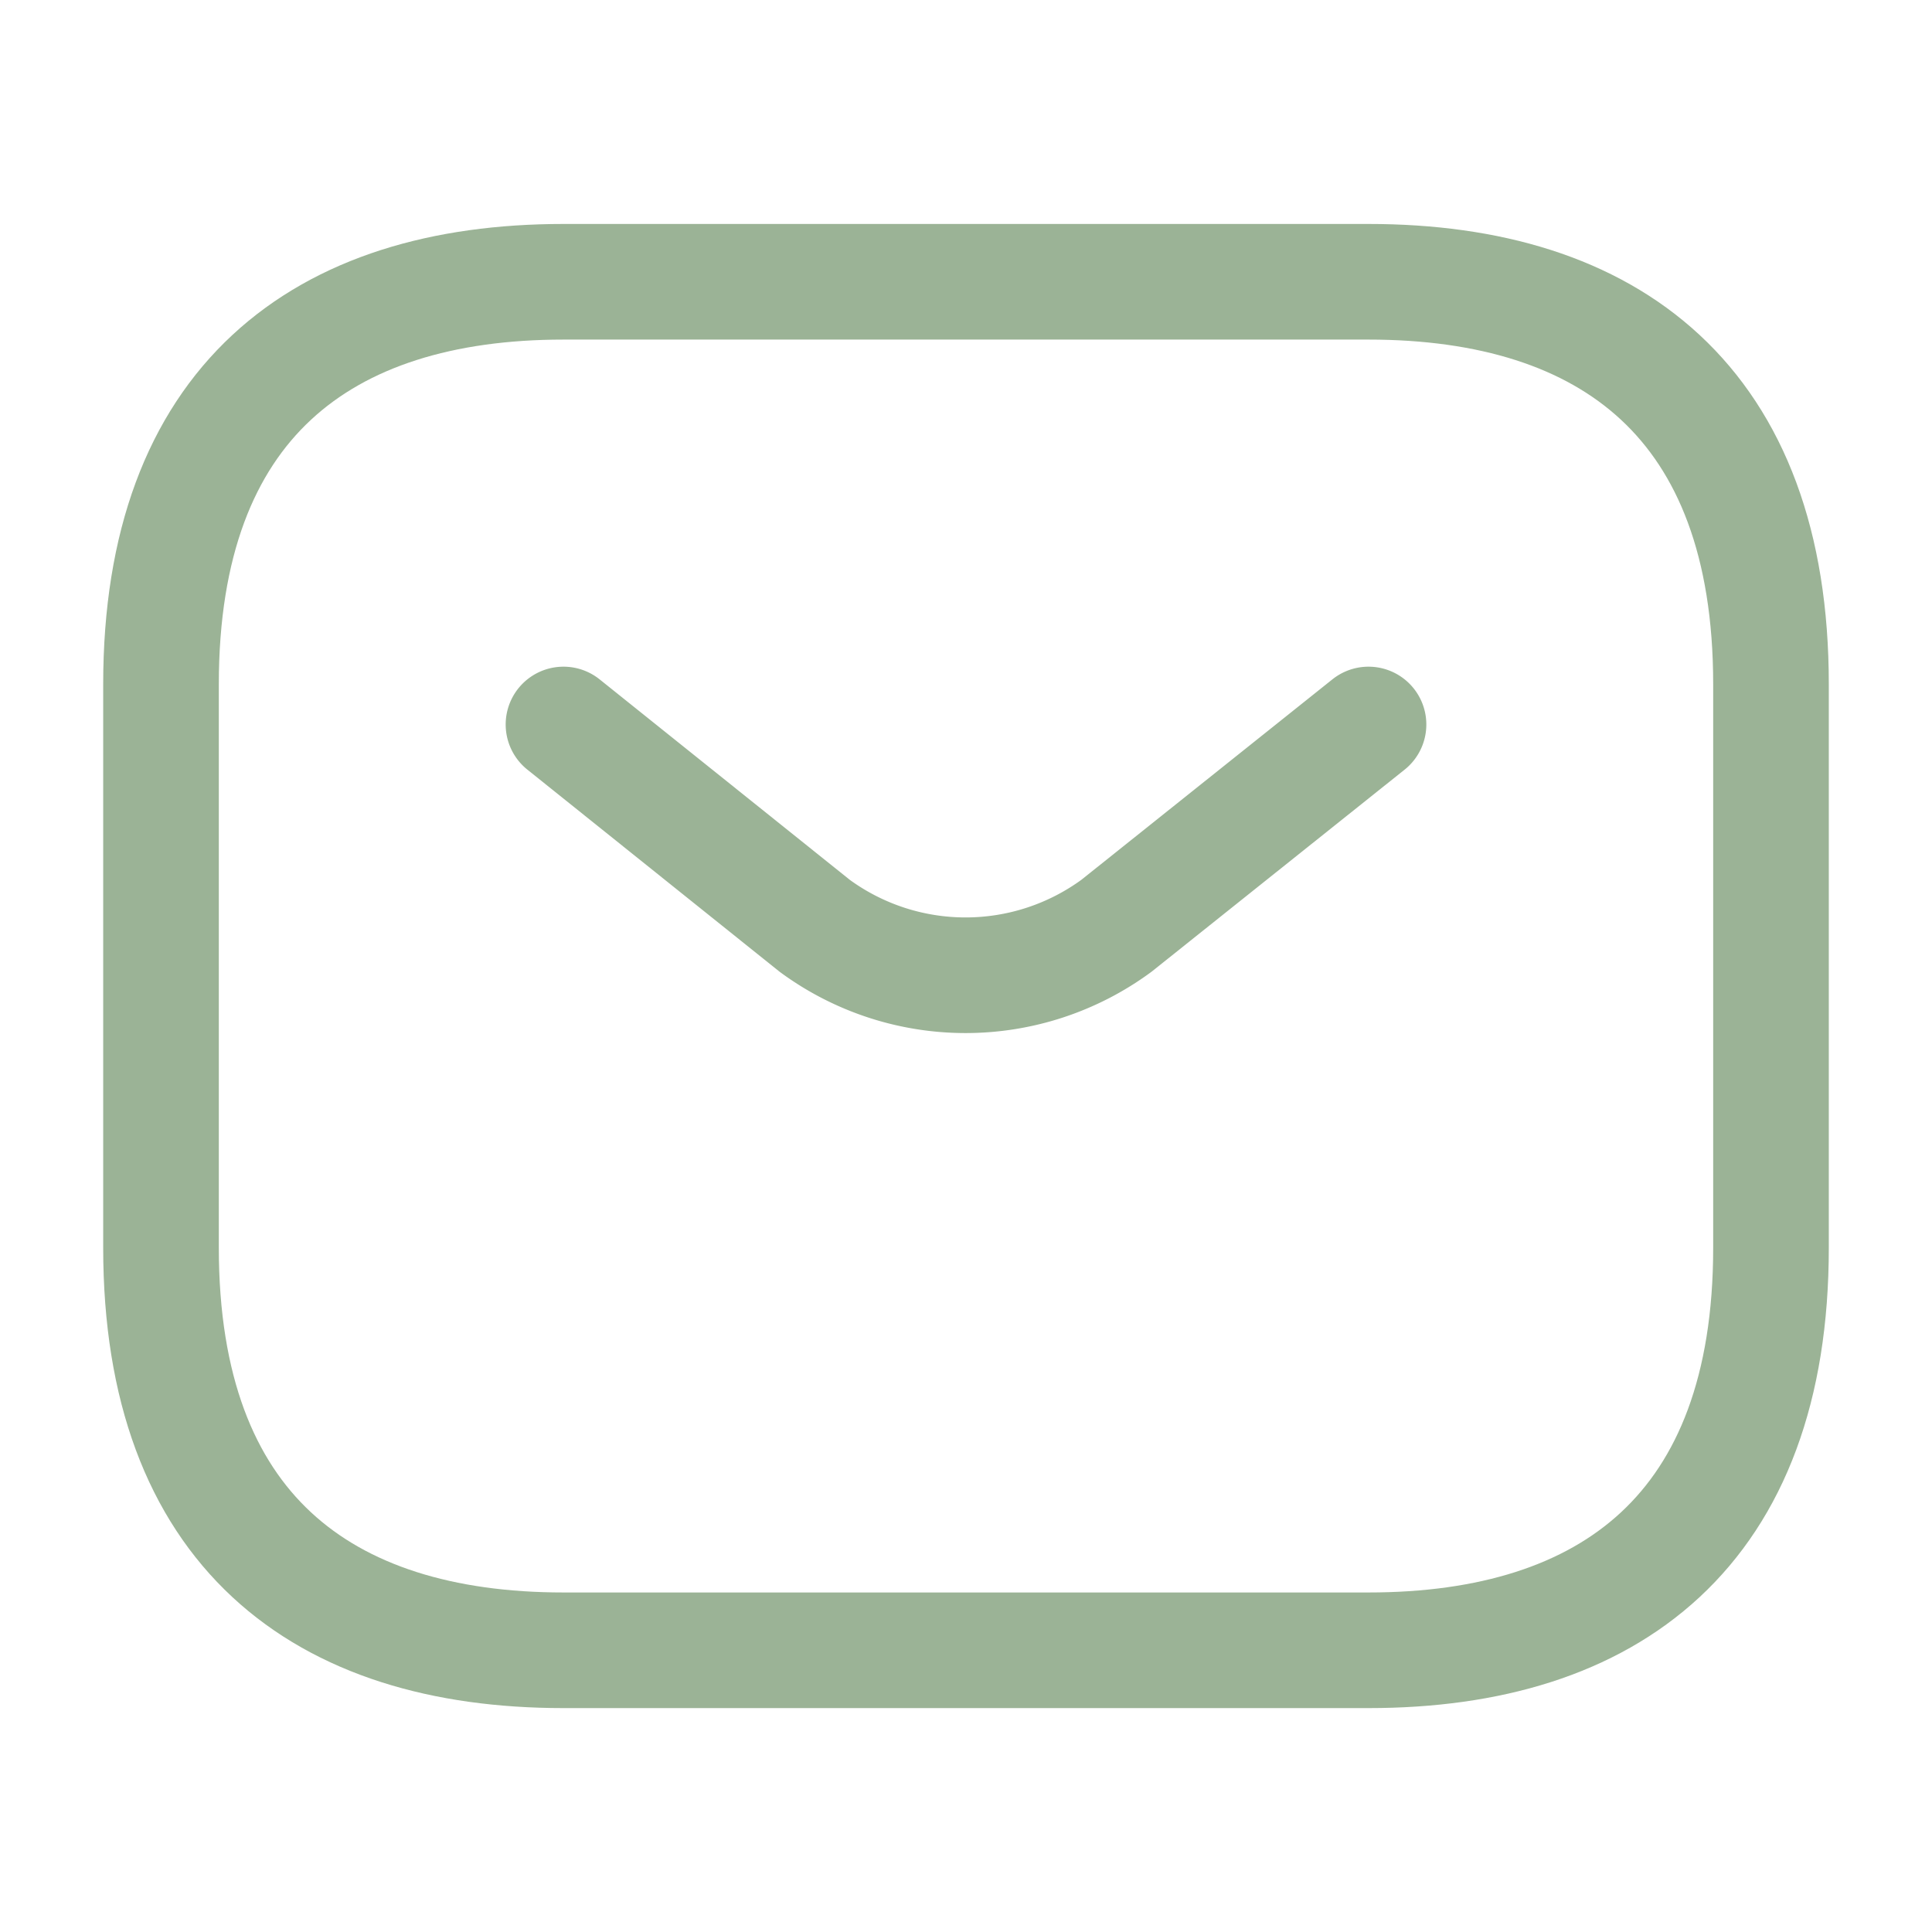
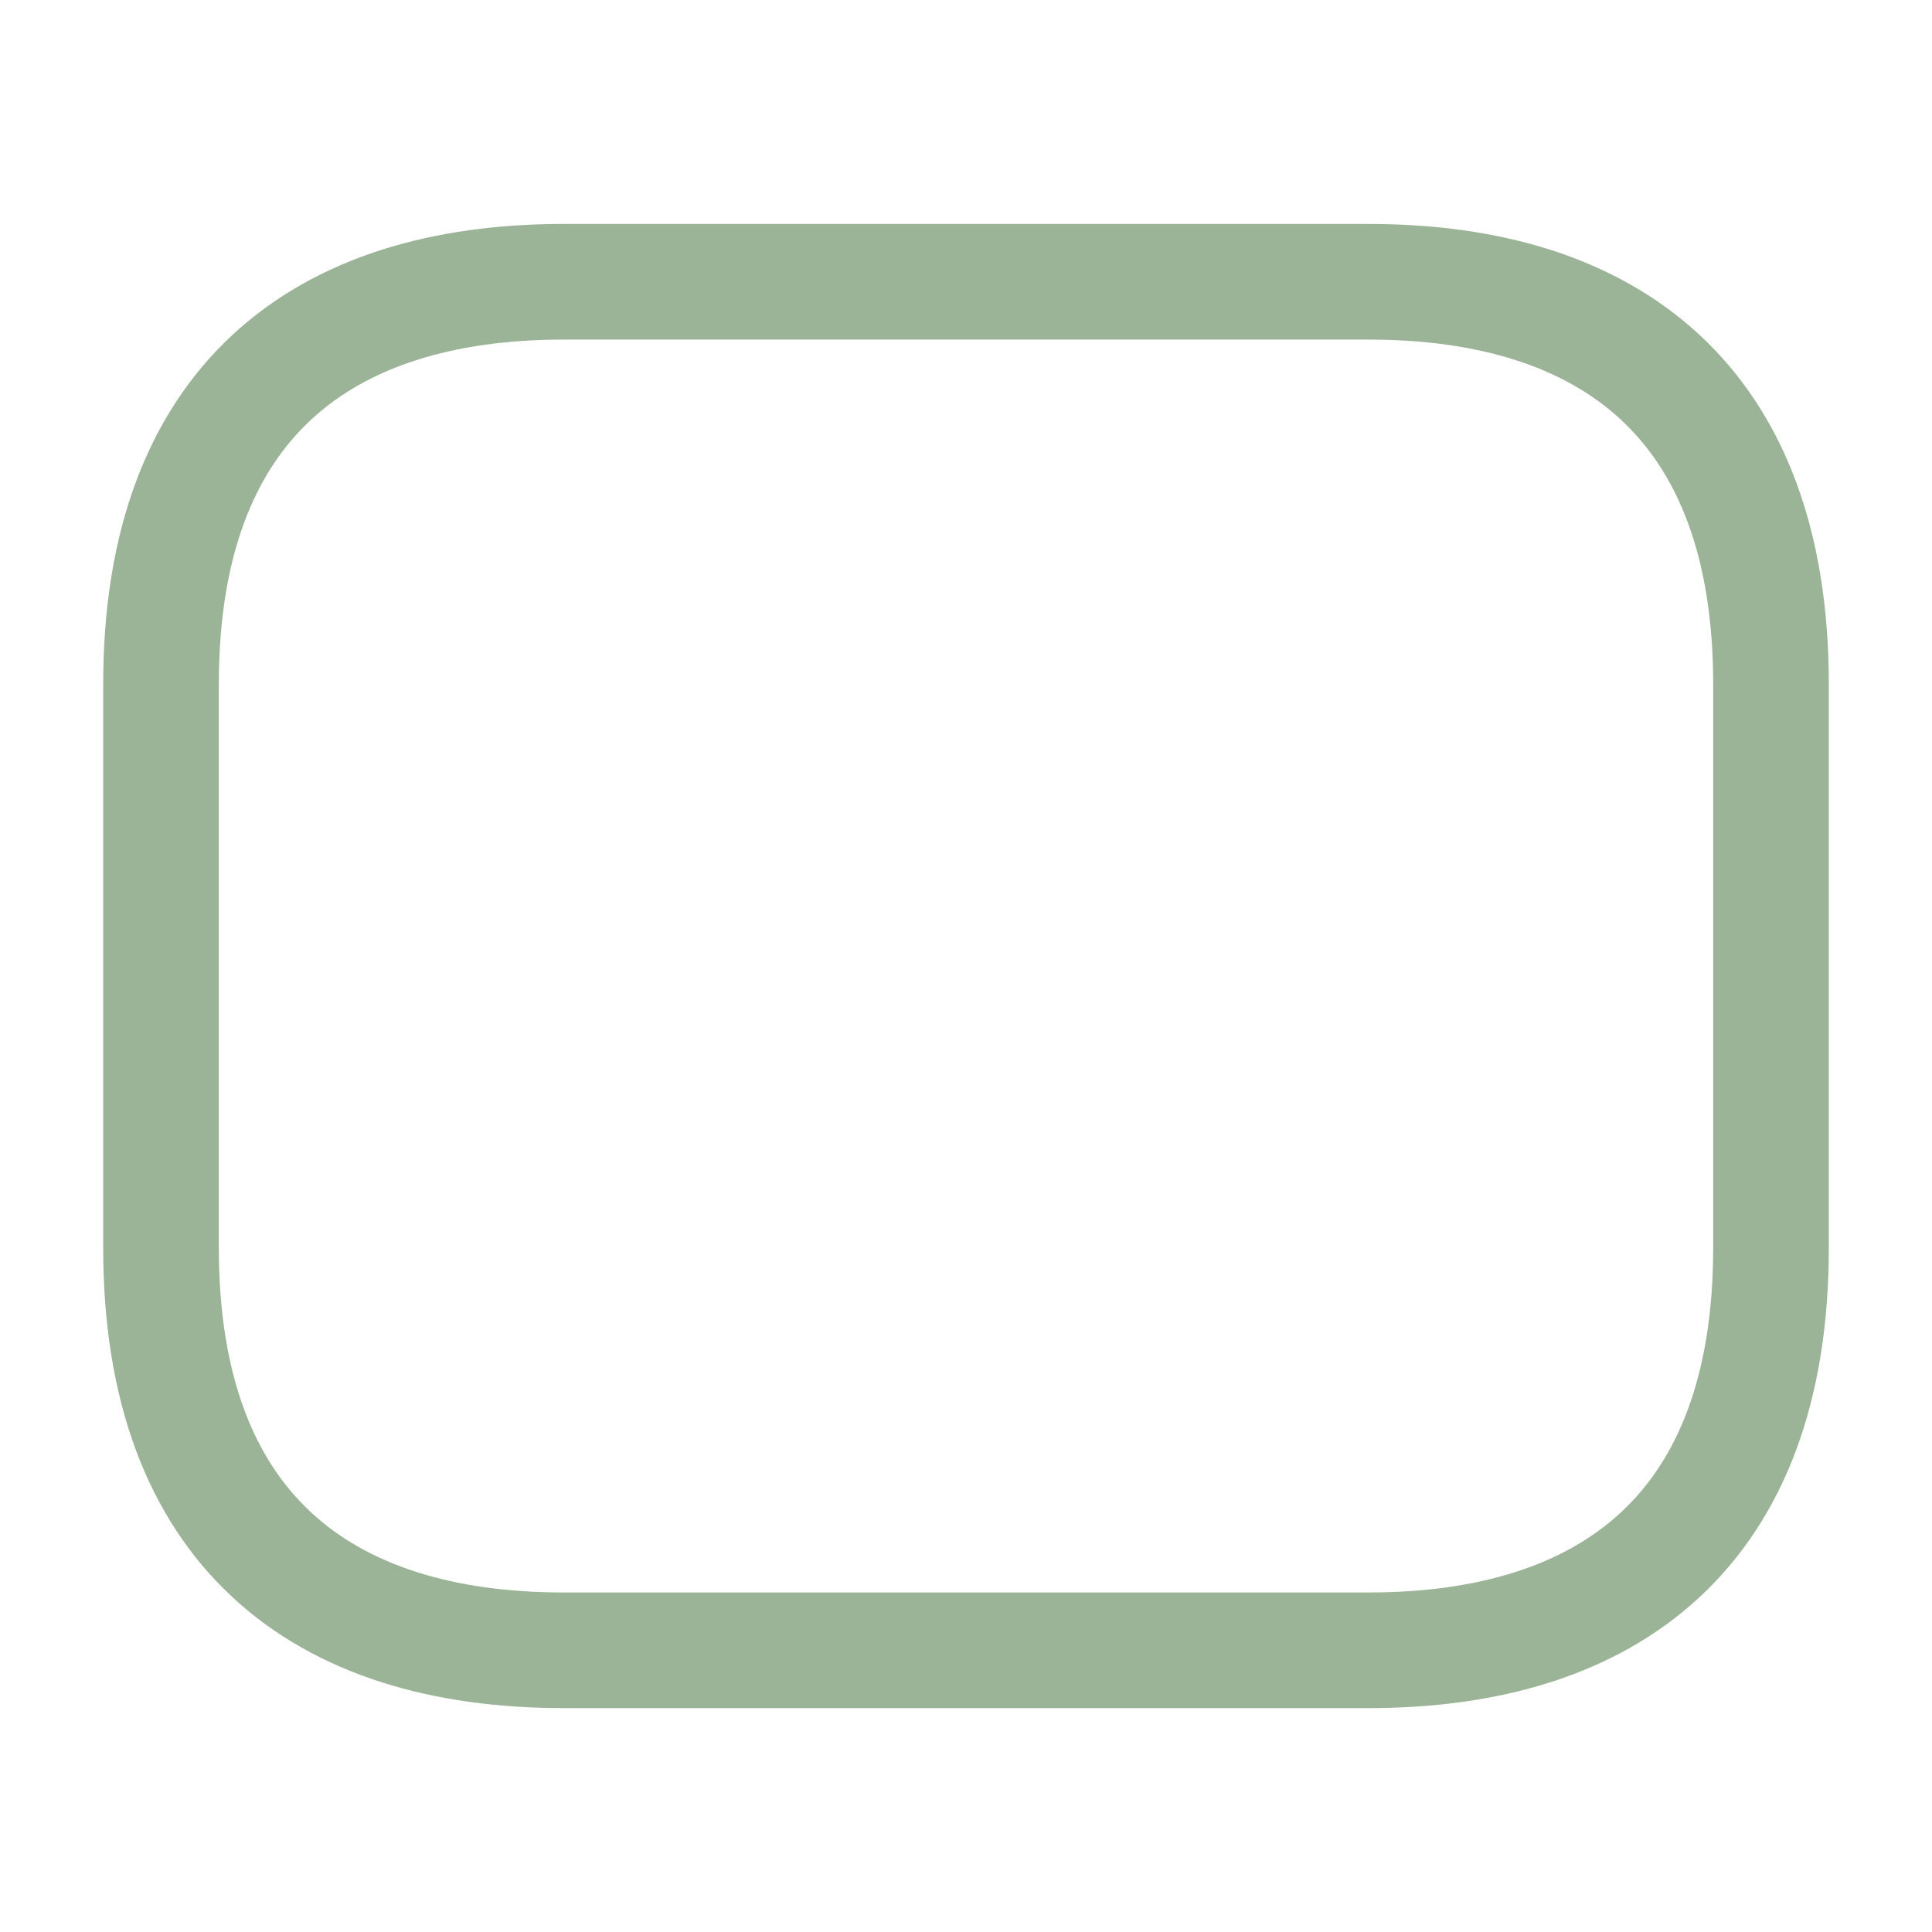
<svg xmlns="http://www.w3.org/2000/svg" id="vuesax_linear_sms" data-name="vuesax/linear/sms" width="33.419" height="33.42" viewBox="0 0 33.419 33.42">
  <g id="sms" transform="translate(0 0)">
    <path id="Vector" d="M20.887,23.672H6.962C2.785,23.672,0,21.584,0,16.71V6.962C0,2.089,2.785,0,6.962,0H20.887c4.177,0,6.962,2.089,6.962,6.962V16.71C27.849,21.584,25.064,23.672,20.887,23.672Z" transform="translate(2.785 4.874)" fill="none" stroke="#9bb396" stroke-linecap="round" stroke-linejoin="round" stroke-width="2" />
-     <path id="Vector-2" data-name="Vector" d="M13.925,0,9.566,3.481a4.408,4.408,0,0,1-5.222,0L0,0" transform="translate(9.747 12.532)" fill="none" stroke="#9bb396" stroke-linecap="round" stroke-linejoin="round" stroke-width="2" />
    <path id="Vector-3" data-name="Vector" d="M0,0H33.419V33.42H0Z" fill="none" opacity="0" />
  </g>
</svg>